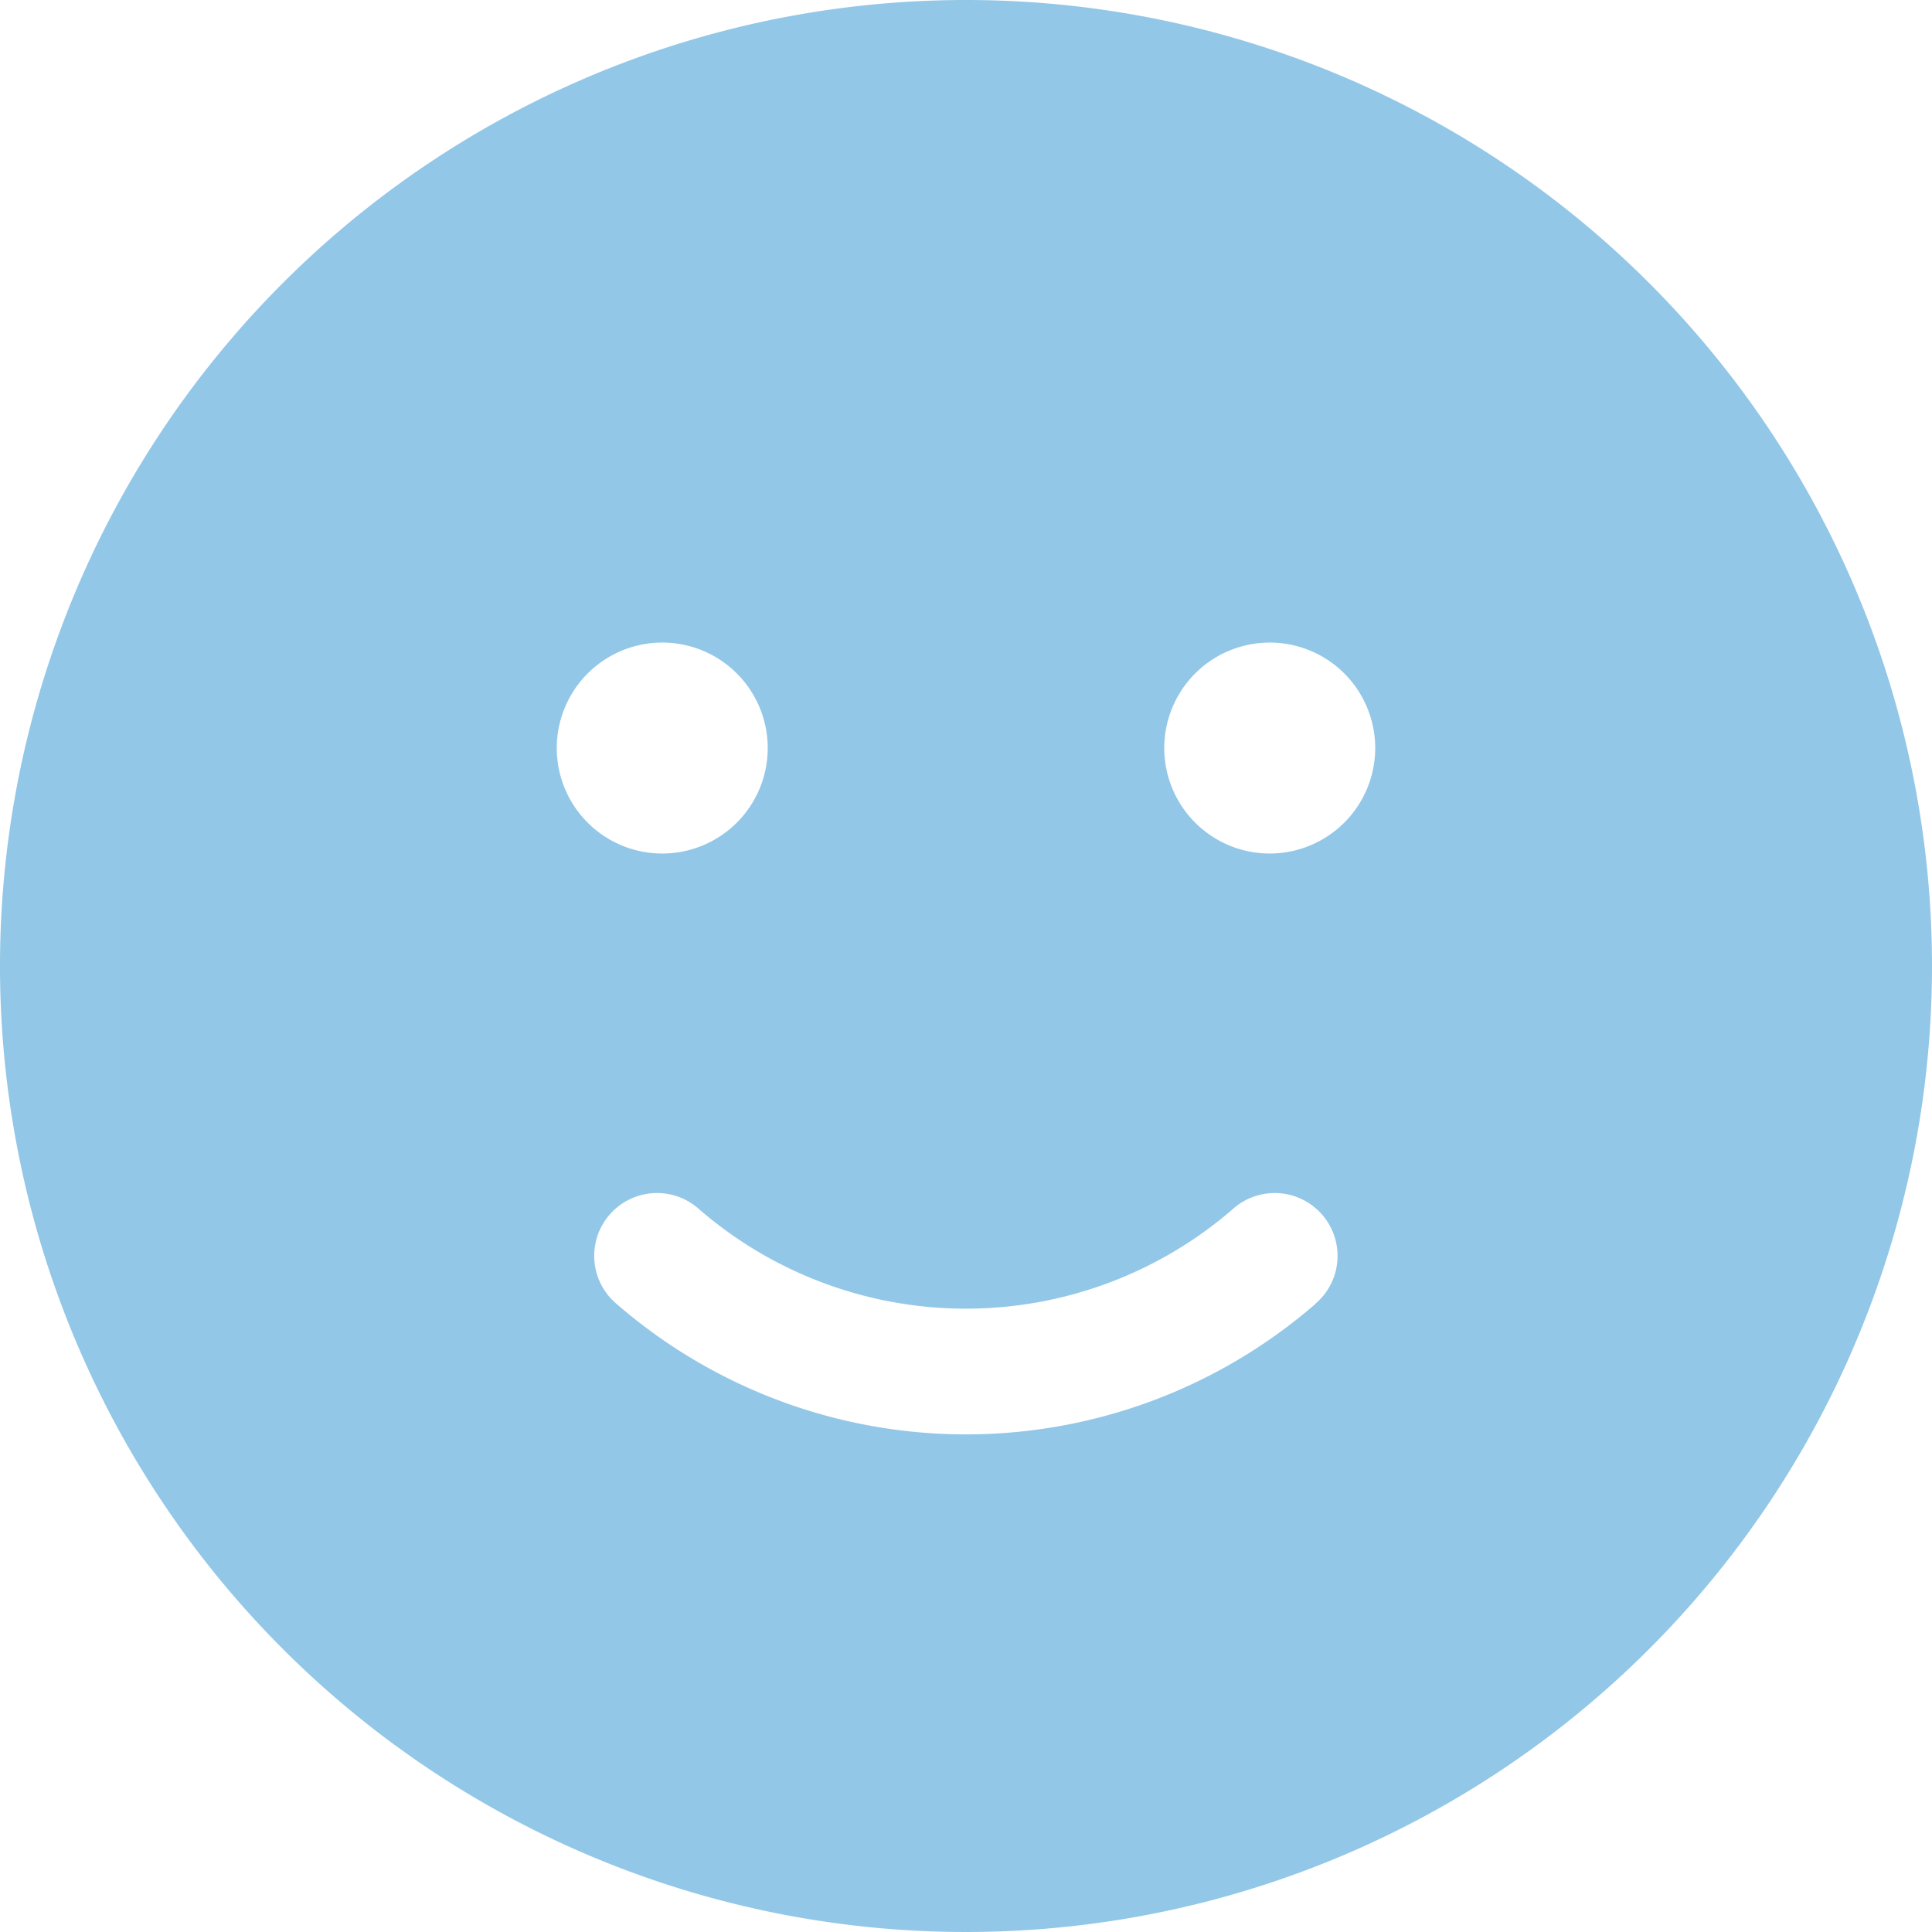
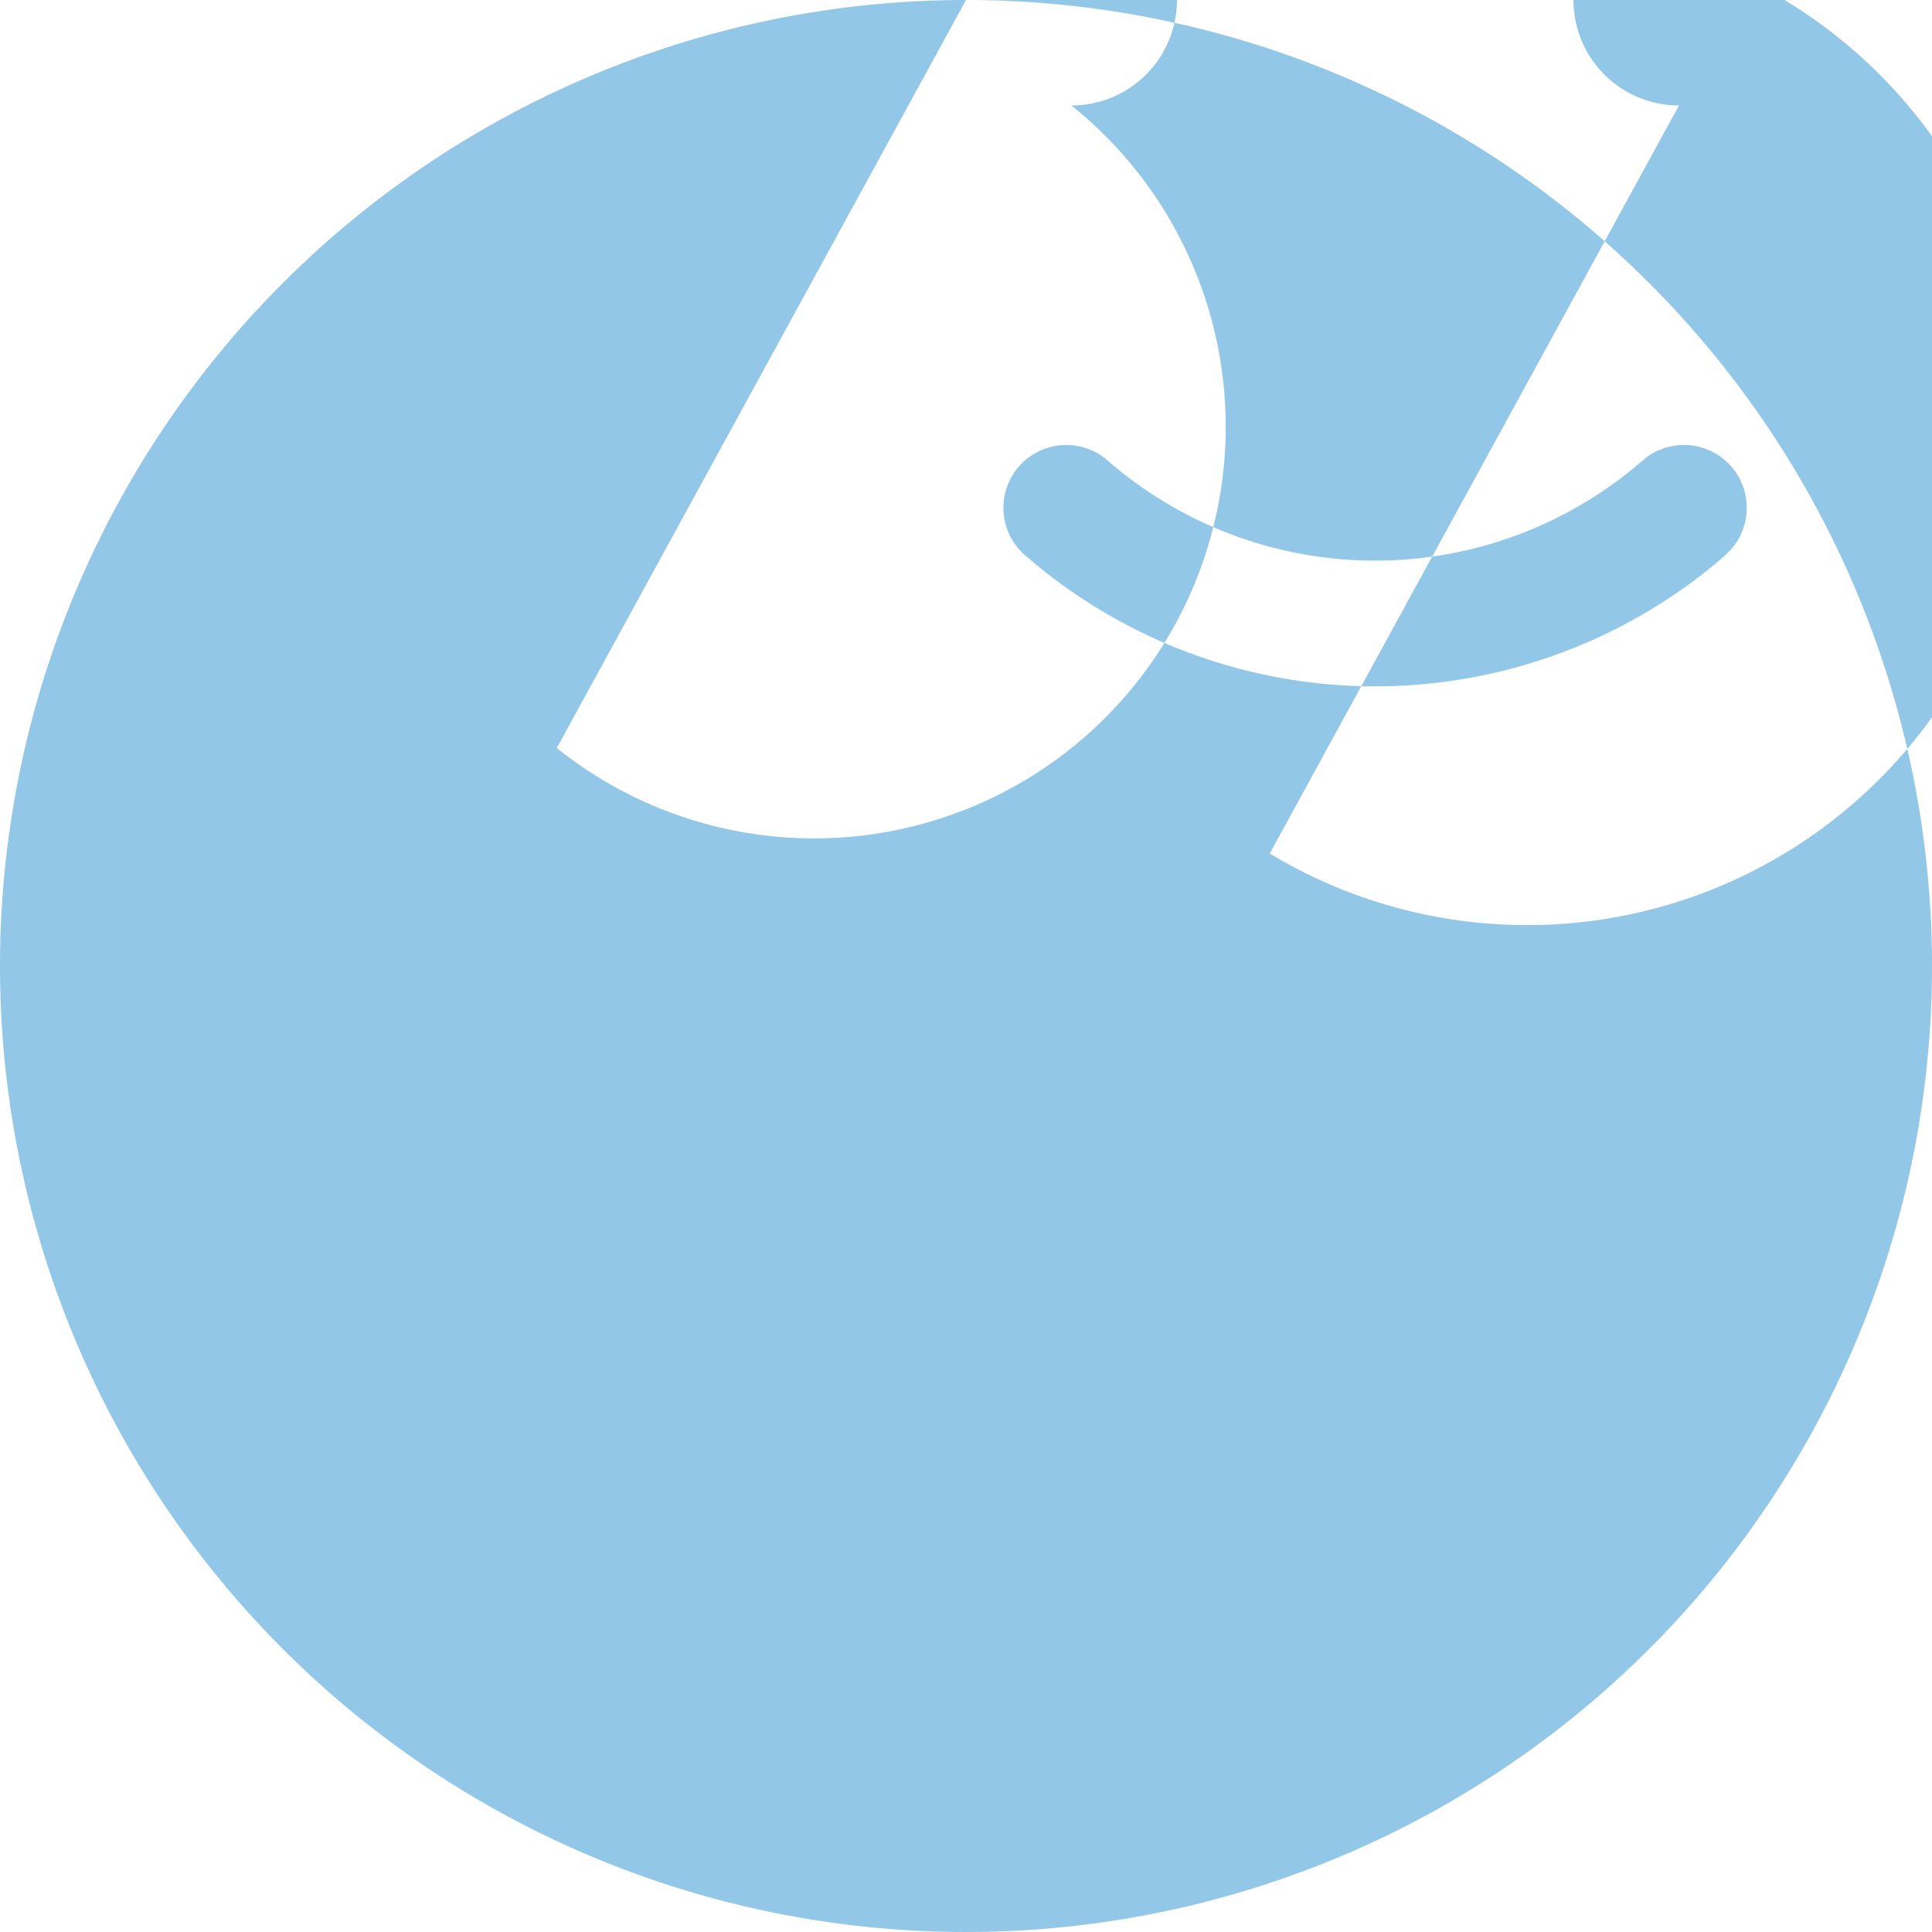
<svg xmlns="http://www.w3.org/2000/svg" width="32" height="32" viewBox="0 0 32 32">
  <defs>
    <style>.a{fill:#92c7e8;}</style>
  </defs>
-   <path class="a" d="M1103,2385.453a16,16,0,1,0,16,16A16,16,0,0,0,1103,2385.453Zm-6.778,12.39a1.747,1.747,0,1,1,1.746,1.747A1.746,1.746,0,0,1,1096.222,2397.843Zm12.561,9.211a8.831,8.831,0,0,1-11.566,0,1.04,1.04,0,1,1,1.331-1.6,6.75,6.75,0,0,0,8.9,0,1.04,1.04,0,1,1,1.331,1.6Zm-.752-7.464a1.747,1.747,0,1,1,1.747-1.747A1.748,1.748,0,0,1,1108.031,2399.59Z" transform="translate(-1087 -2385.453)" />
+   <path class="a" d="M1103,2385.453a16,16,0,1,0,16,16A16,16,0,0,0,1103,2385.453Za1.747,1.747,0,1,1,1.746,1.747A1.746,1.746,0,0,1,1096.222,2397.843Zm12.561,9.211a8.831,8.831,0,0,1-11.566,0,1.04,1.04,0,1,1,1.331-1.6,6.75,6.75,0,0,0,8.9,0,1.04,1.04,0,1,1,1.331,1.6Zm-.752-7.464a1.747,1.747,0,1,1,1.747-1.747A1.748,1.748,0,0,1,1108.031,2399.59Z" transform="translate(-1087 -2385.453)" />
</svg>